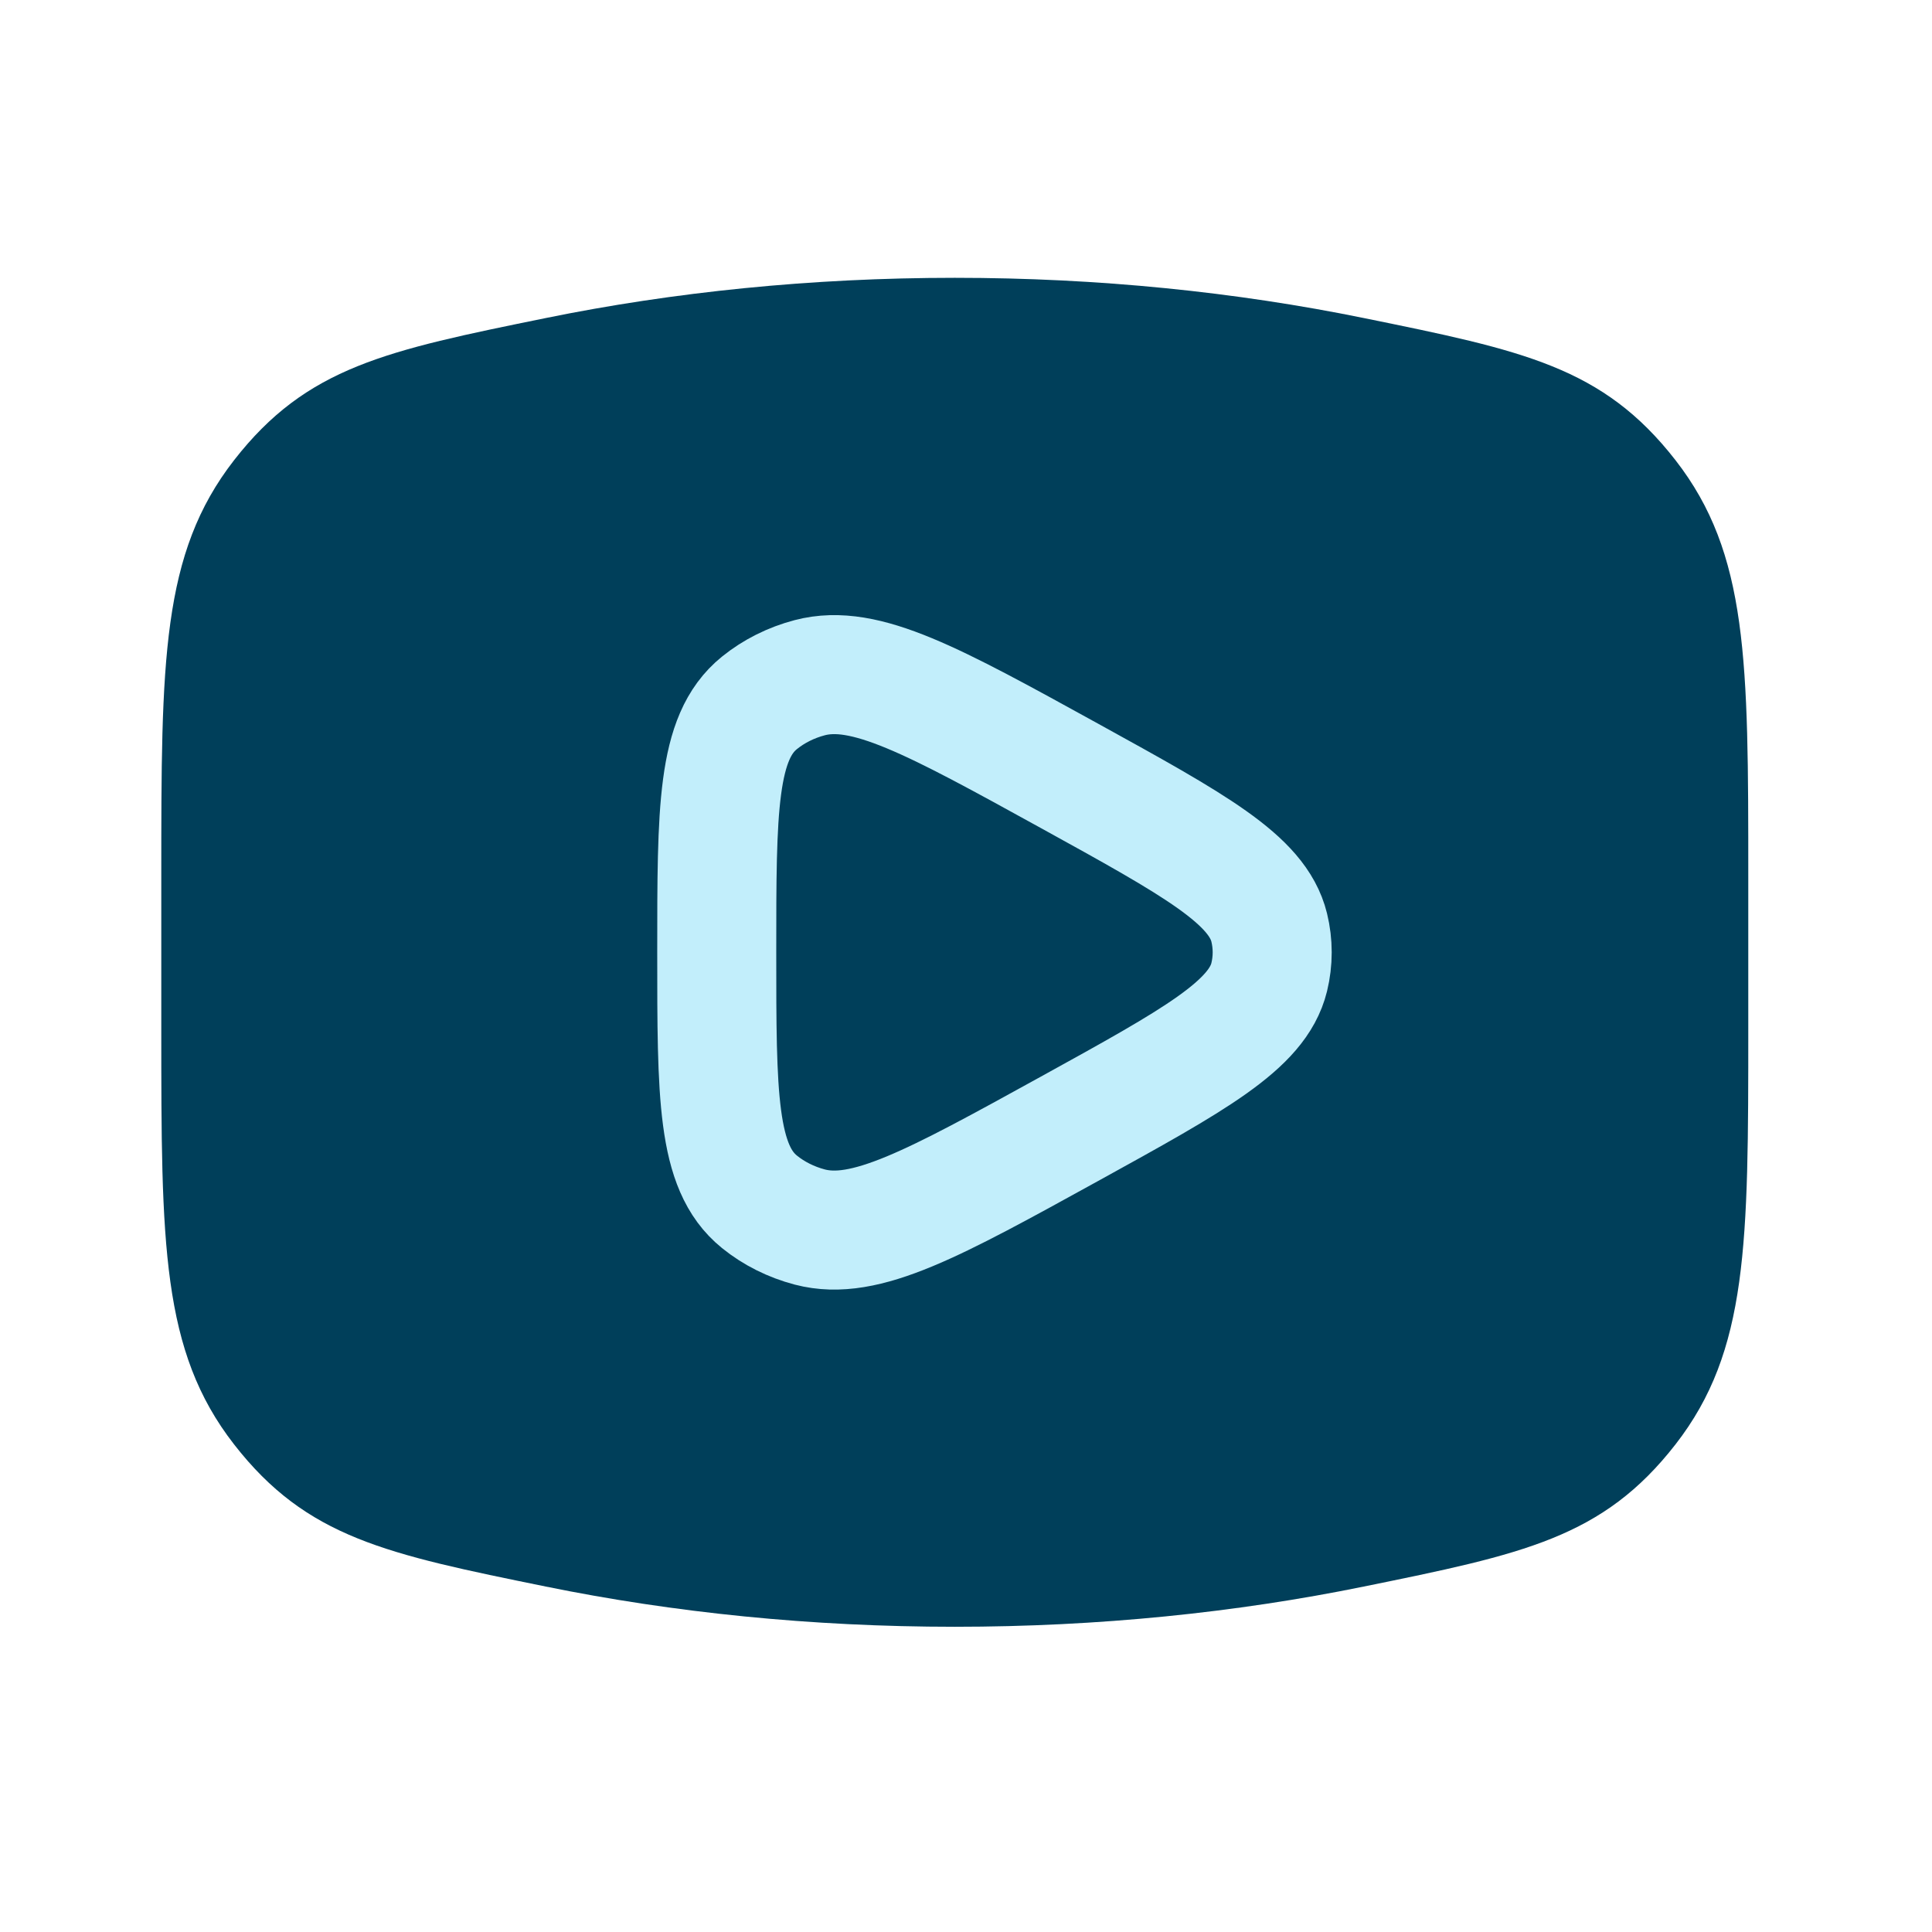
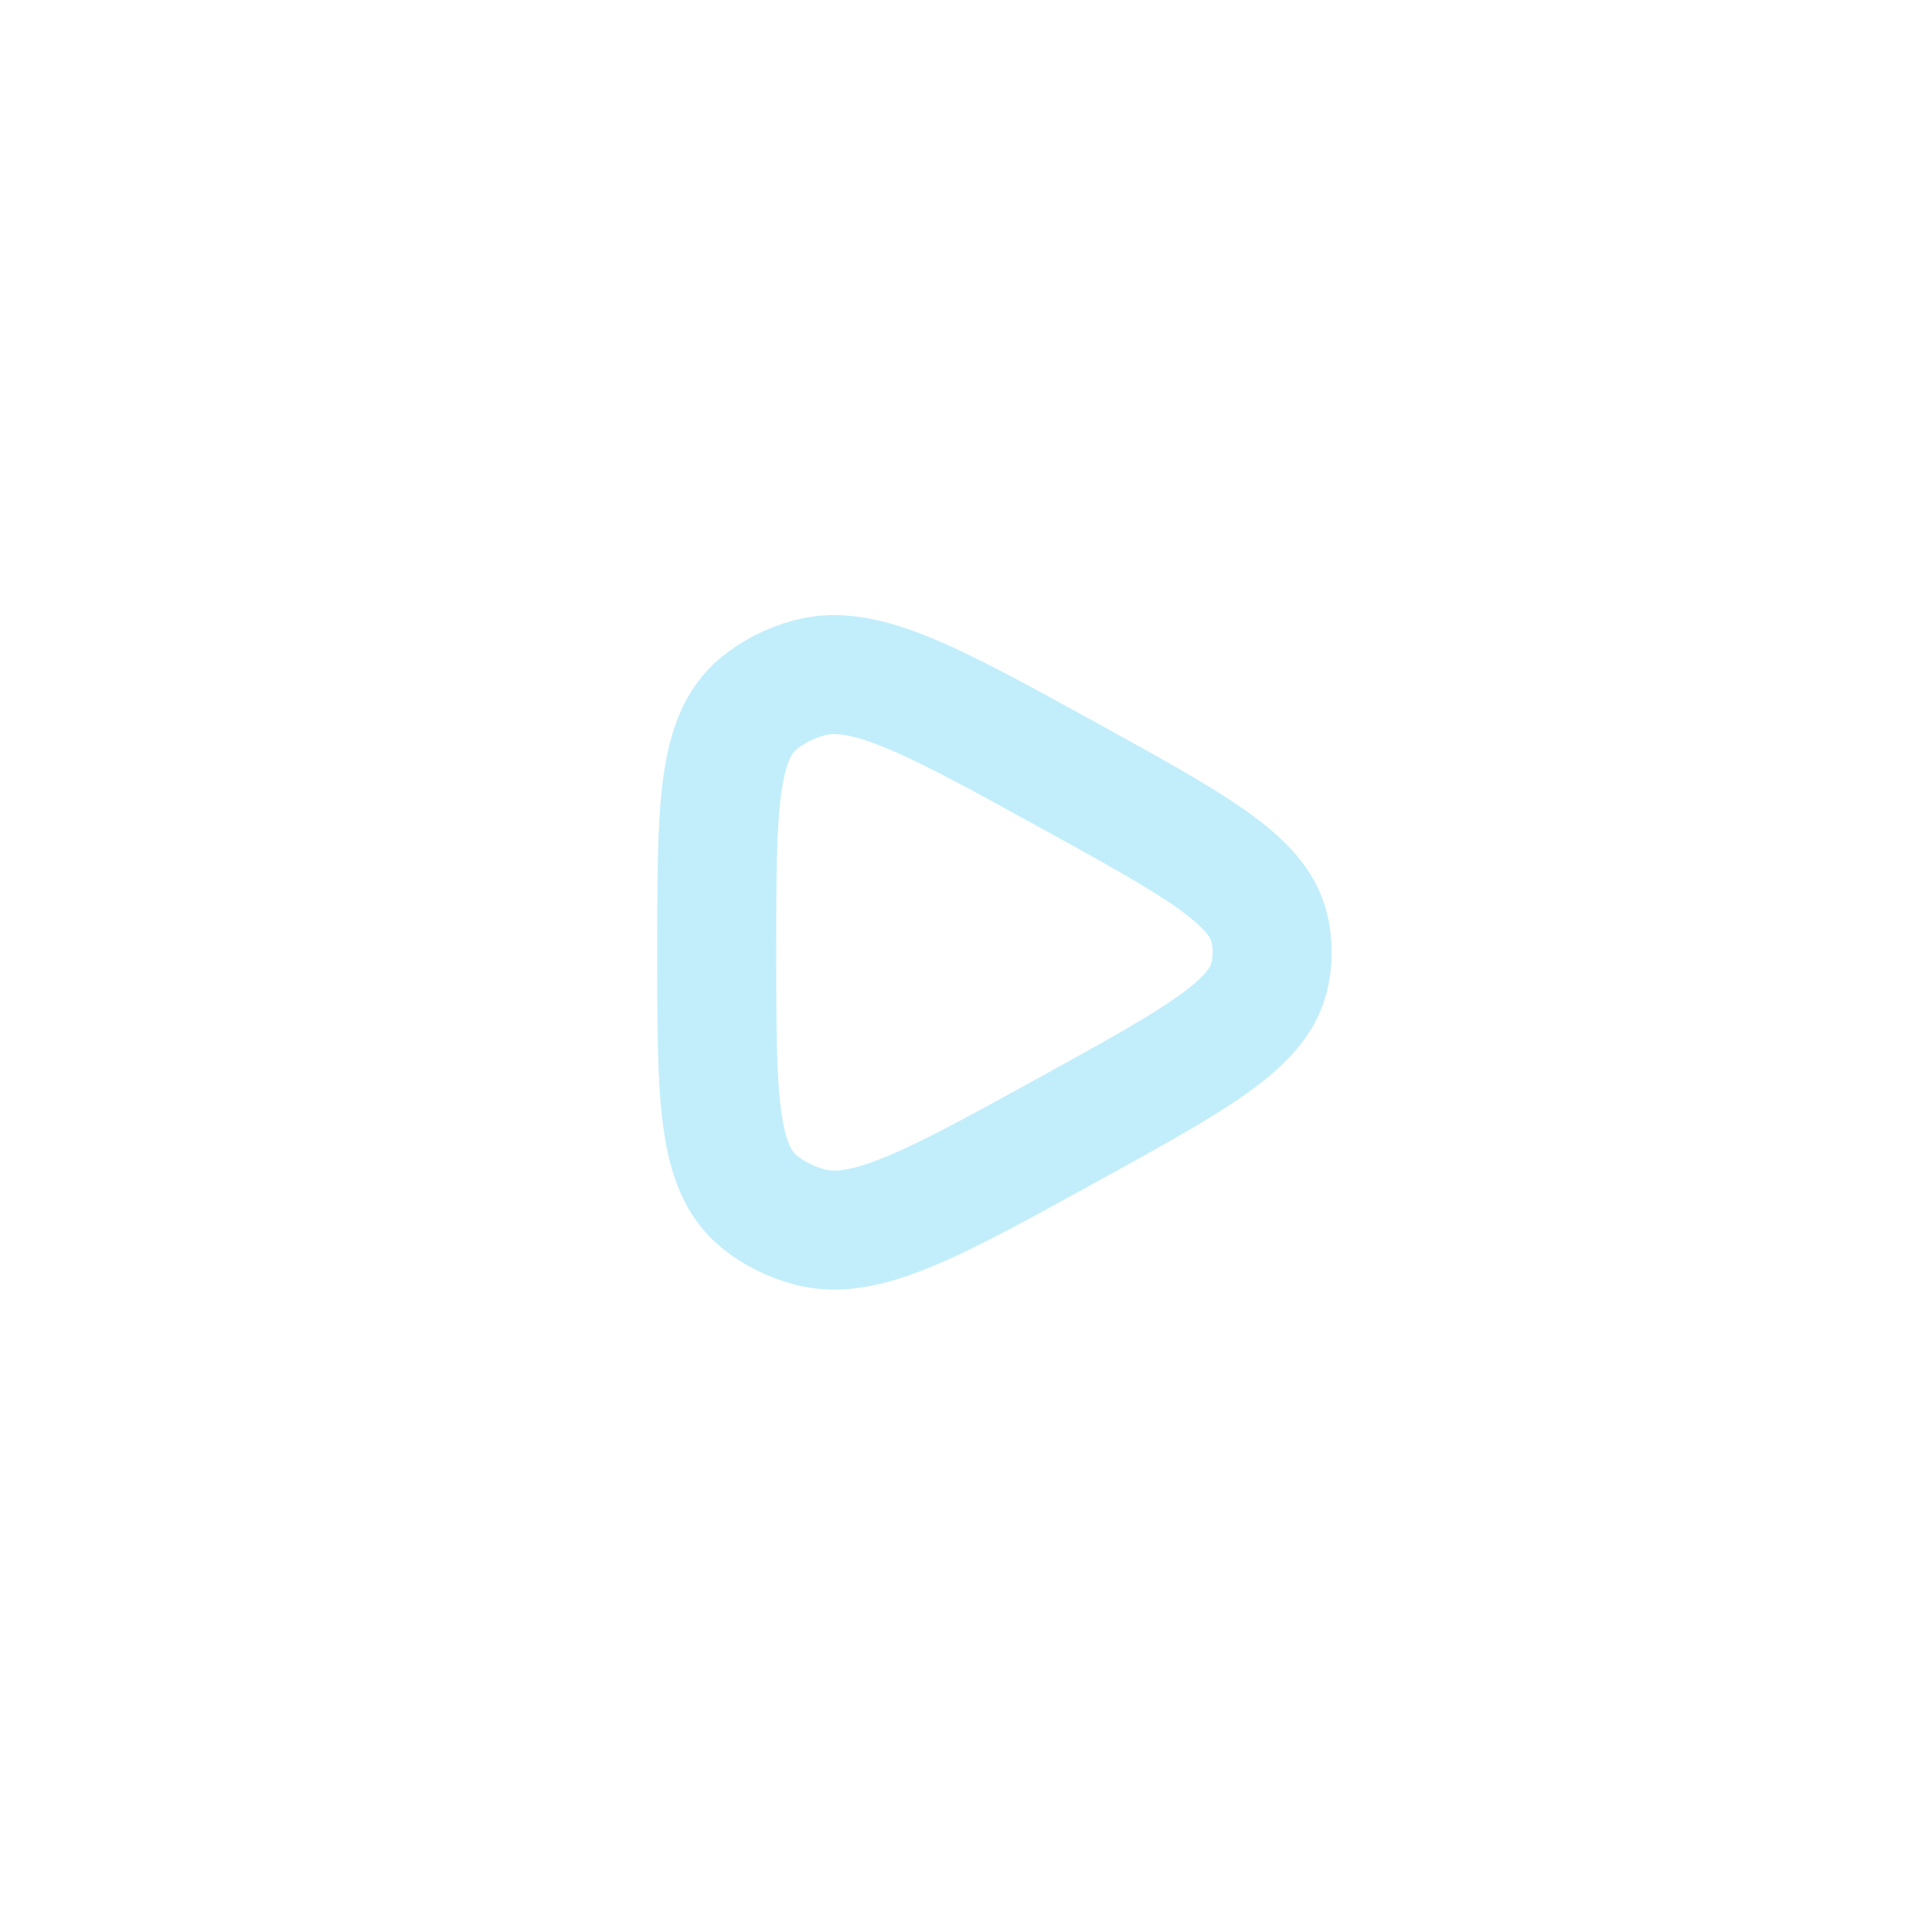
<svg xmlns="http://www.w3.org/2000/svg" width="64" height="64" viewBox="0 0 64 64" fill="none">
-   <path d="M31.628 53.889C36.385 53.889 40.947 53.419 45.175 52.557C50.455 51.481 53.096 50.943 55.505 47.845C57.914 44.747 57.914 41.191 57.914 34.079V29.013C57.914 21.901 57.914 18.345 55.505 15.247C53.096 12.149 50.455 11.611 45.175 10.535C40.947 9.673 36.385 9.203 31.628 9.203C26.872 9.203 22.31 9.673 18.082 10.535C12.802 11.611 10.162 12.149 7.752 15.247C5.343 18.345 5.343 21.901 5.343 29.013V34.079C5.343 41.191 5.343 44.747 7.752 47.845C10.162 50.943 12.802 51.481 18.082 52.557C22.31 53.419 26.872 53.889 31.628 53.889Z" fill="#003F5A" />
  <path d="M42.044 32.37C41.654 33.962 39.578 35.106 35.427 37.394C30.912 39.882 28.654 41.126 26.826 40.647C26.207 40.484 25.636 40.199 25.157 39.811C23.743 38.668 23.743 36.295 23.743 31.548C23.743 26.801 23.743 24.427 25.157 23.284C25.636 22.897 26.207 22.611 26.826 22.449C28.654 21.97 30.912 23.214 35.427 25.701C39.578 27.989 41.654 29.133 42.044 30.725C42.176 31.267 42.176 31.828 42.044 32.37Z" stroke="#C2EEFB" stroke-width="3.943" stroke-linejoin="round" />
</svg>